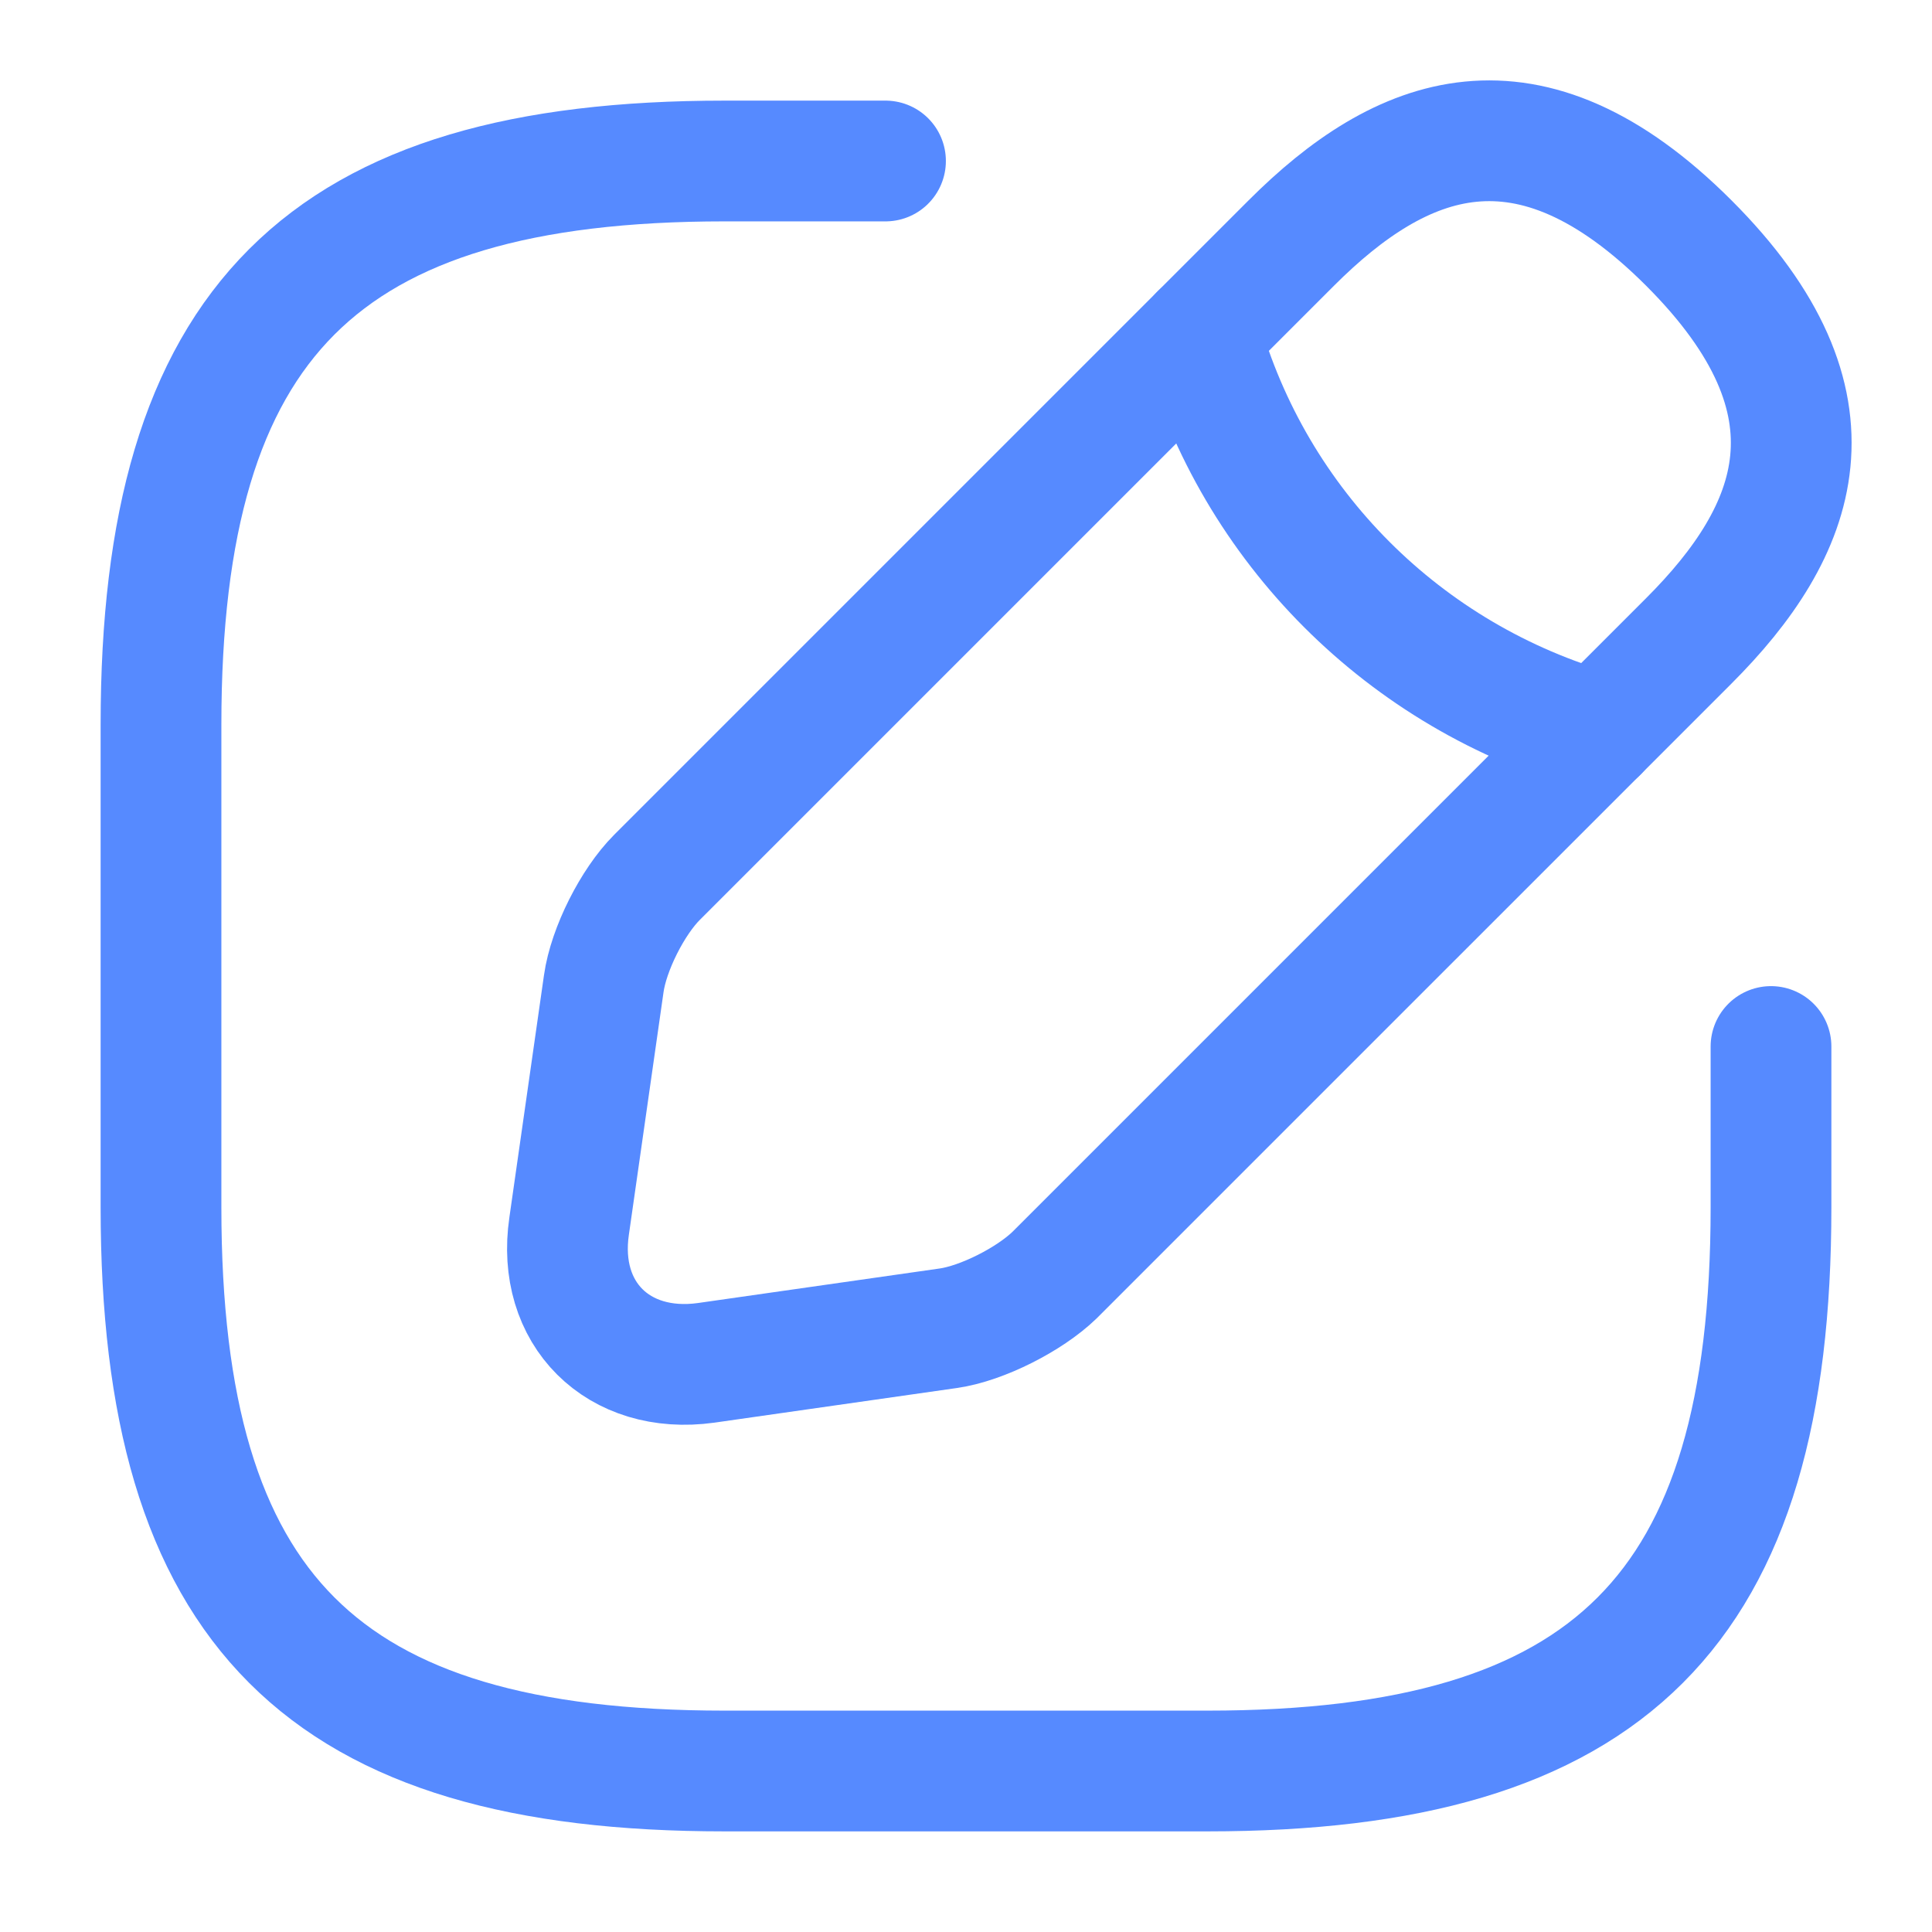
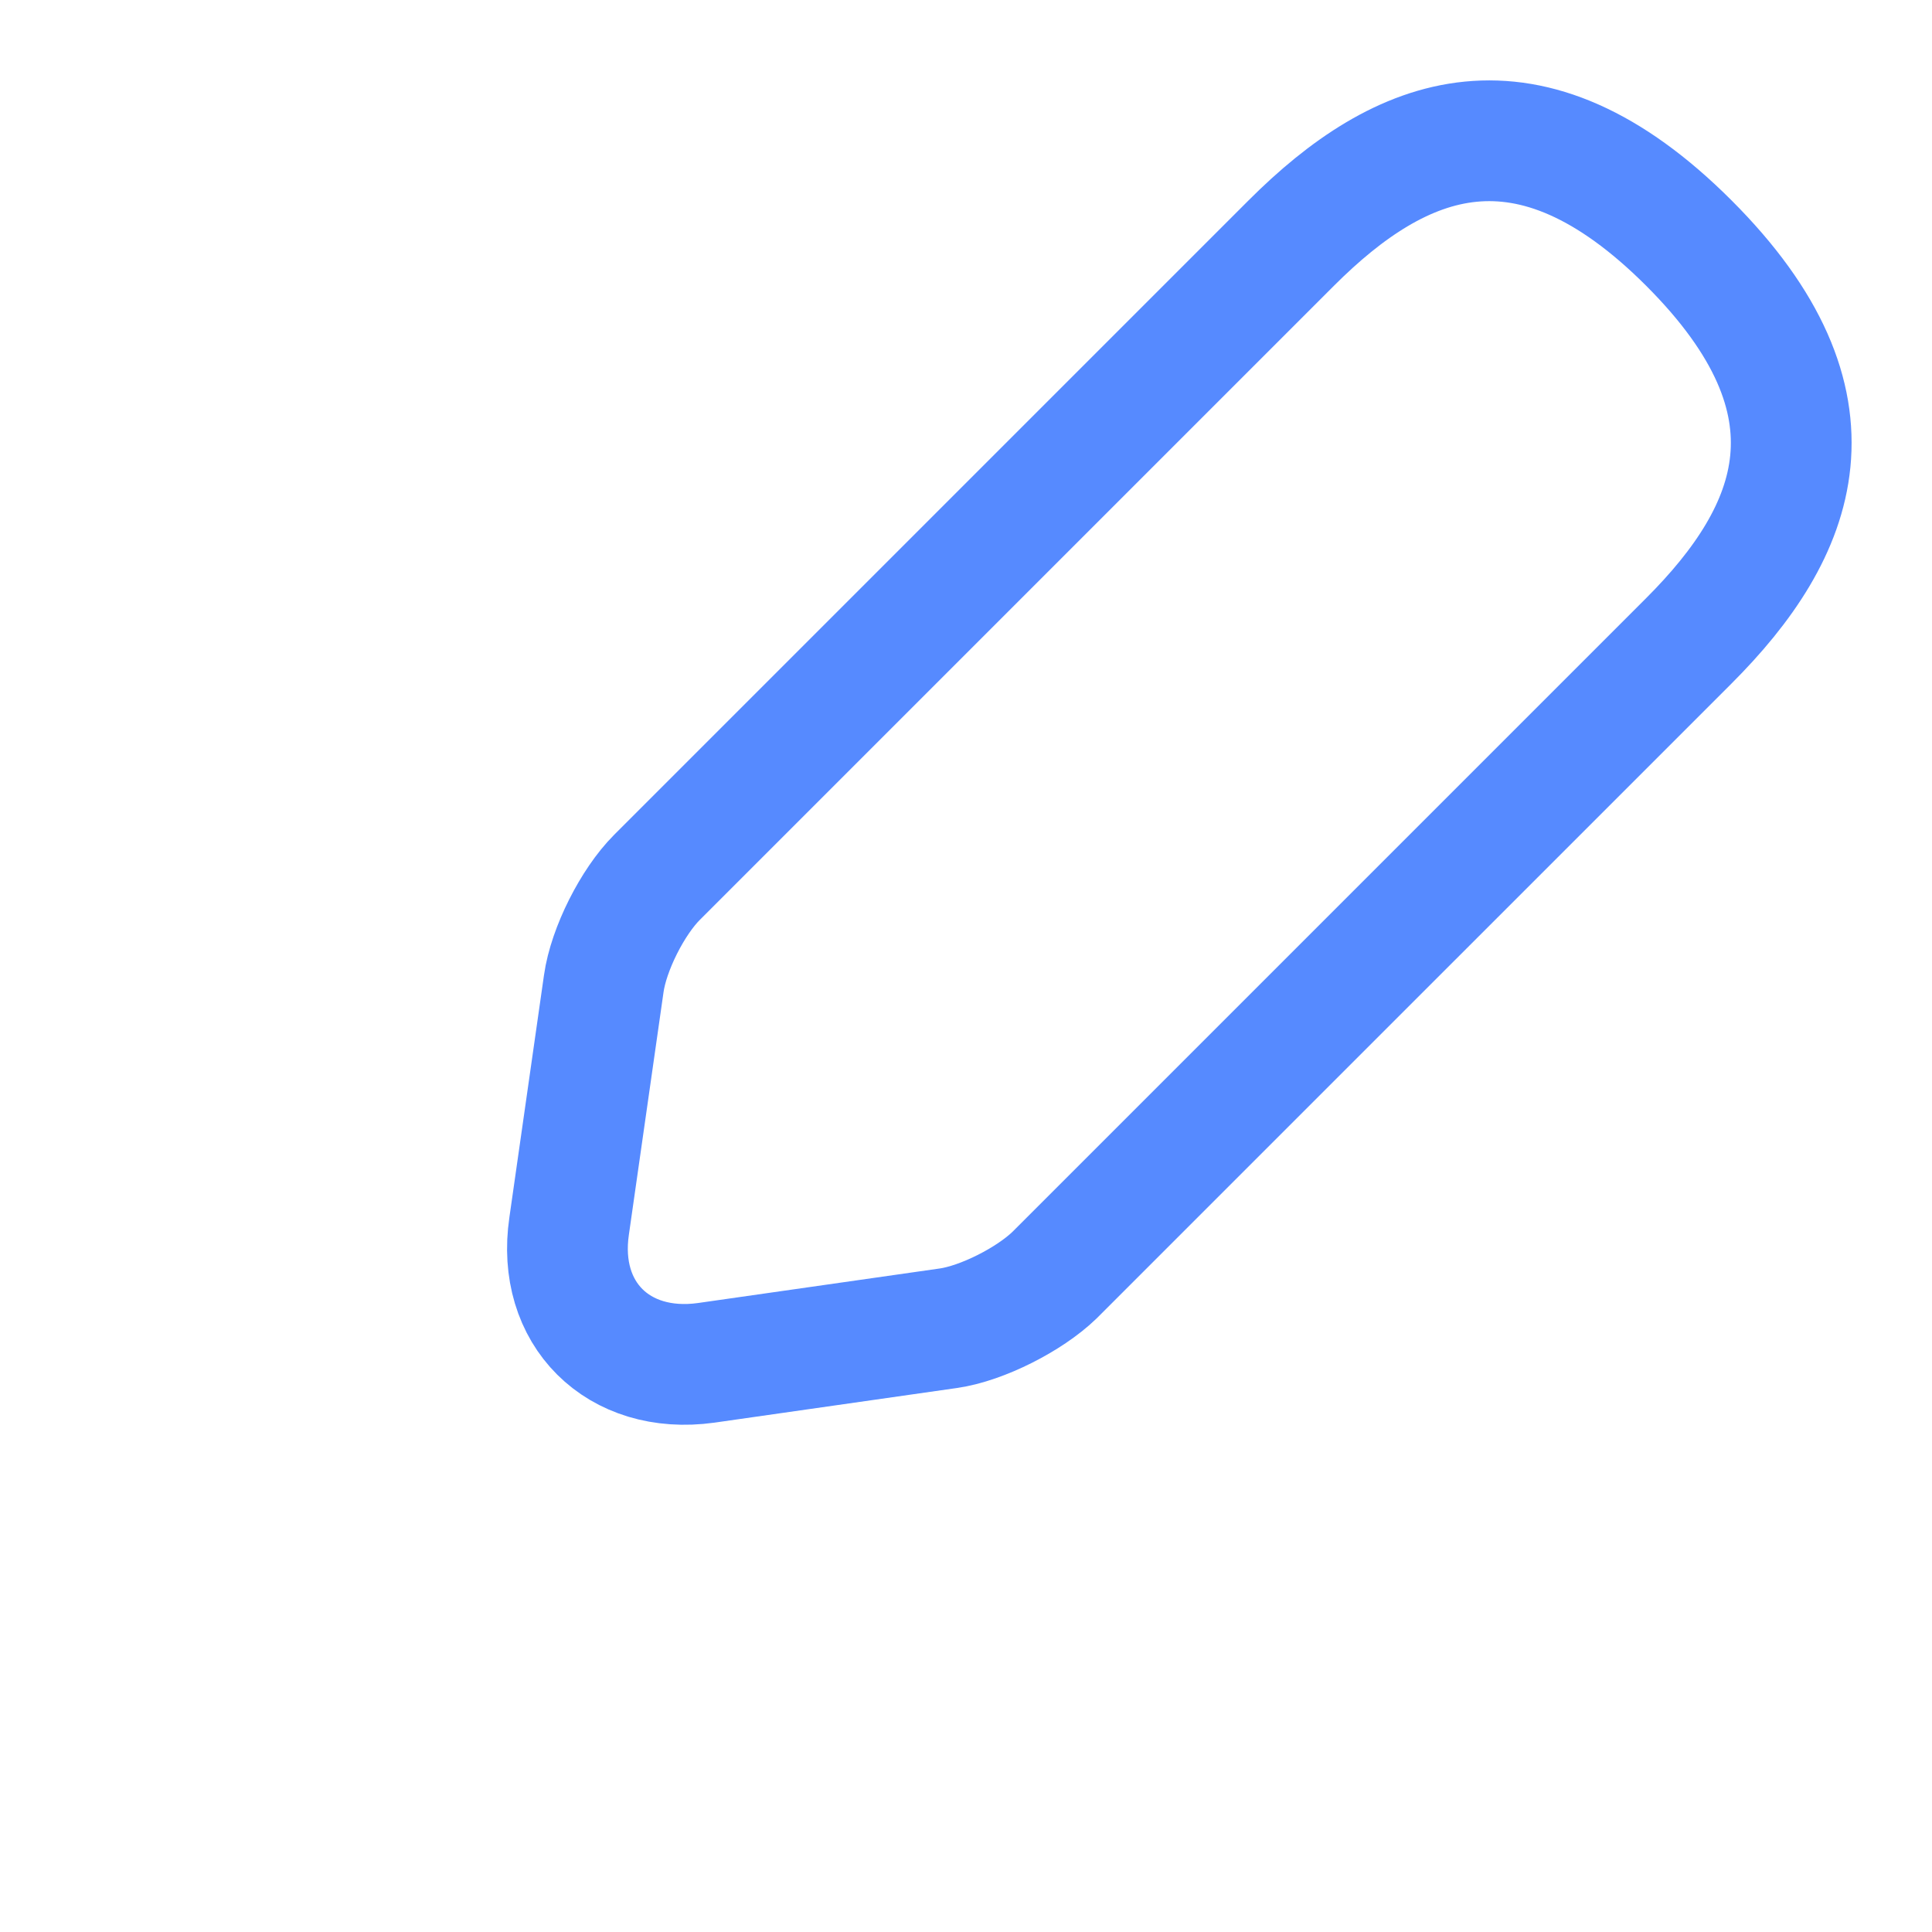
<svg xmlns="http://www.w3.org/2000/svg" width="36" height="36" viewBox="0 0 36 36" fill="none">
-   <path d="M16.5 3H13.5C6 3 3 6 3 13.5V22.5C3 30 6 33 13.5 33H22.5C30 33 33 30 33 22.5V19.5" stroke="#568AFF" stroke-width="2.25" stroke-linecap="round" stroke-linejoin="round" />
  <path d="M24.06 4.53L12.24 16.35C11.79 16.8 11.34 17.685 11.25 18.33L10.605 22.845C10.365 24.48 11.52 25.62 13.155 25.395L17.67 24.75C18.3 24.66 19.185 24.21 19.65 23.76L31.47 11.94C33.51 9.9 34.47 7.53 31.47 4.53C28.47 1.53 26.1 2.49 24.06 4.53Z" stroke="#568AFF" stroke-width="2.25" stroke-miterlimit="10" stroke-linecap="round" stroke-linejoin="round" />
-   <path d="M22.365 6.226C23.37 9.811 26.175 12.616 29.775 13.636" stroke="#568AFF" stroke-width="2.25" stroke-miterlimit="10" stroke-linecap="round" stroke-linejoin="round" />
</svg>